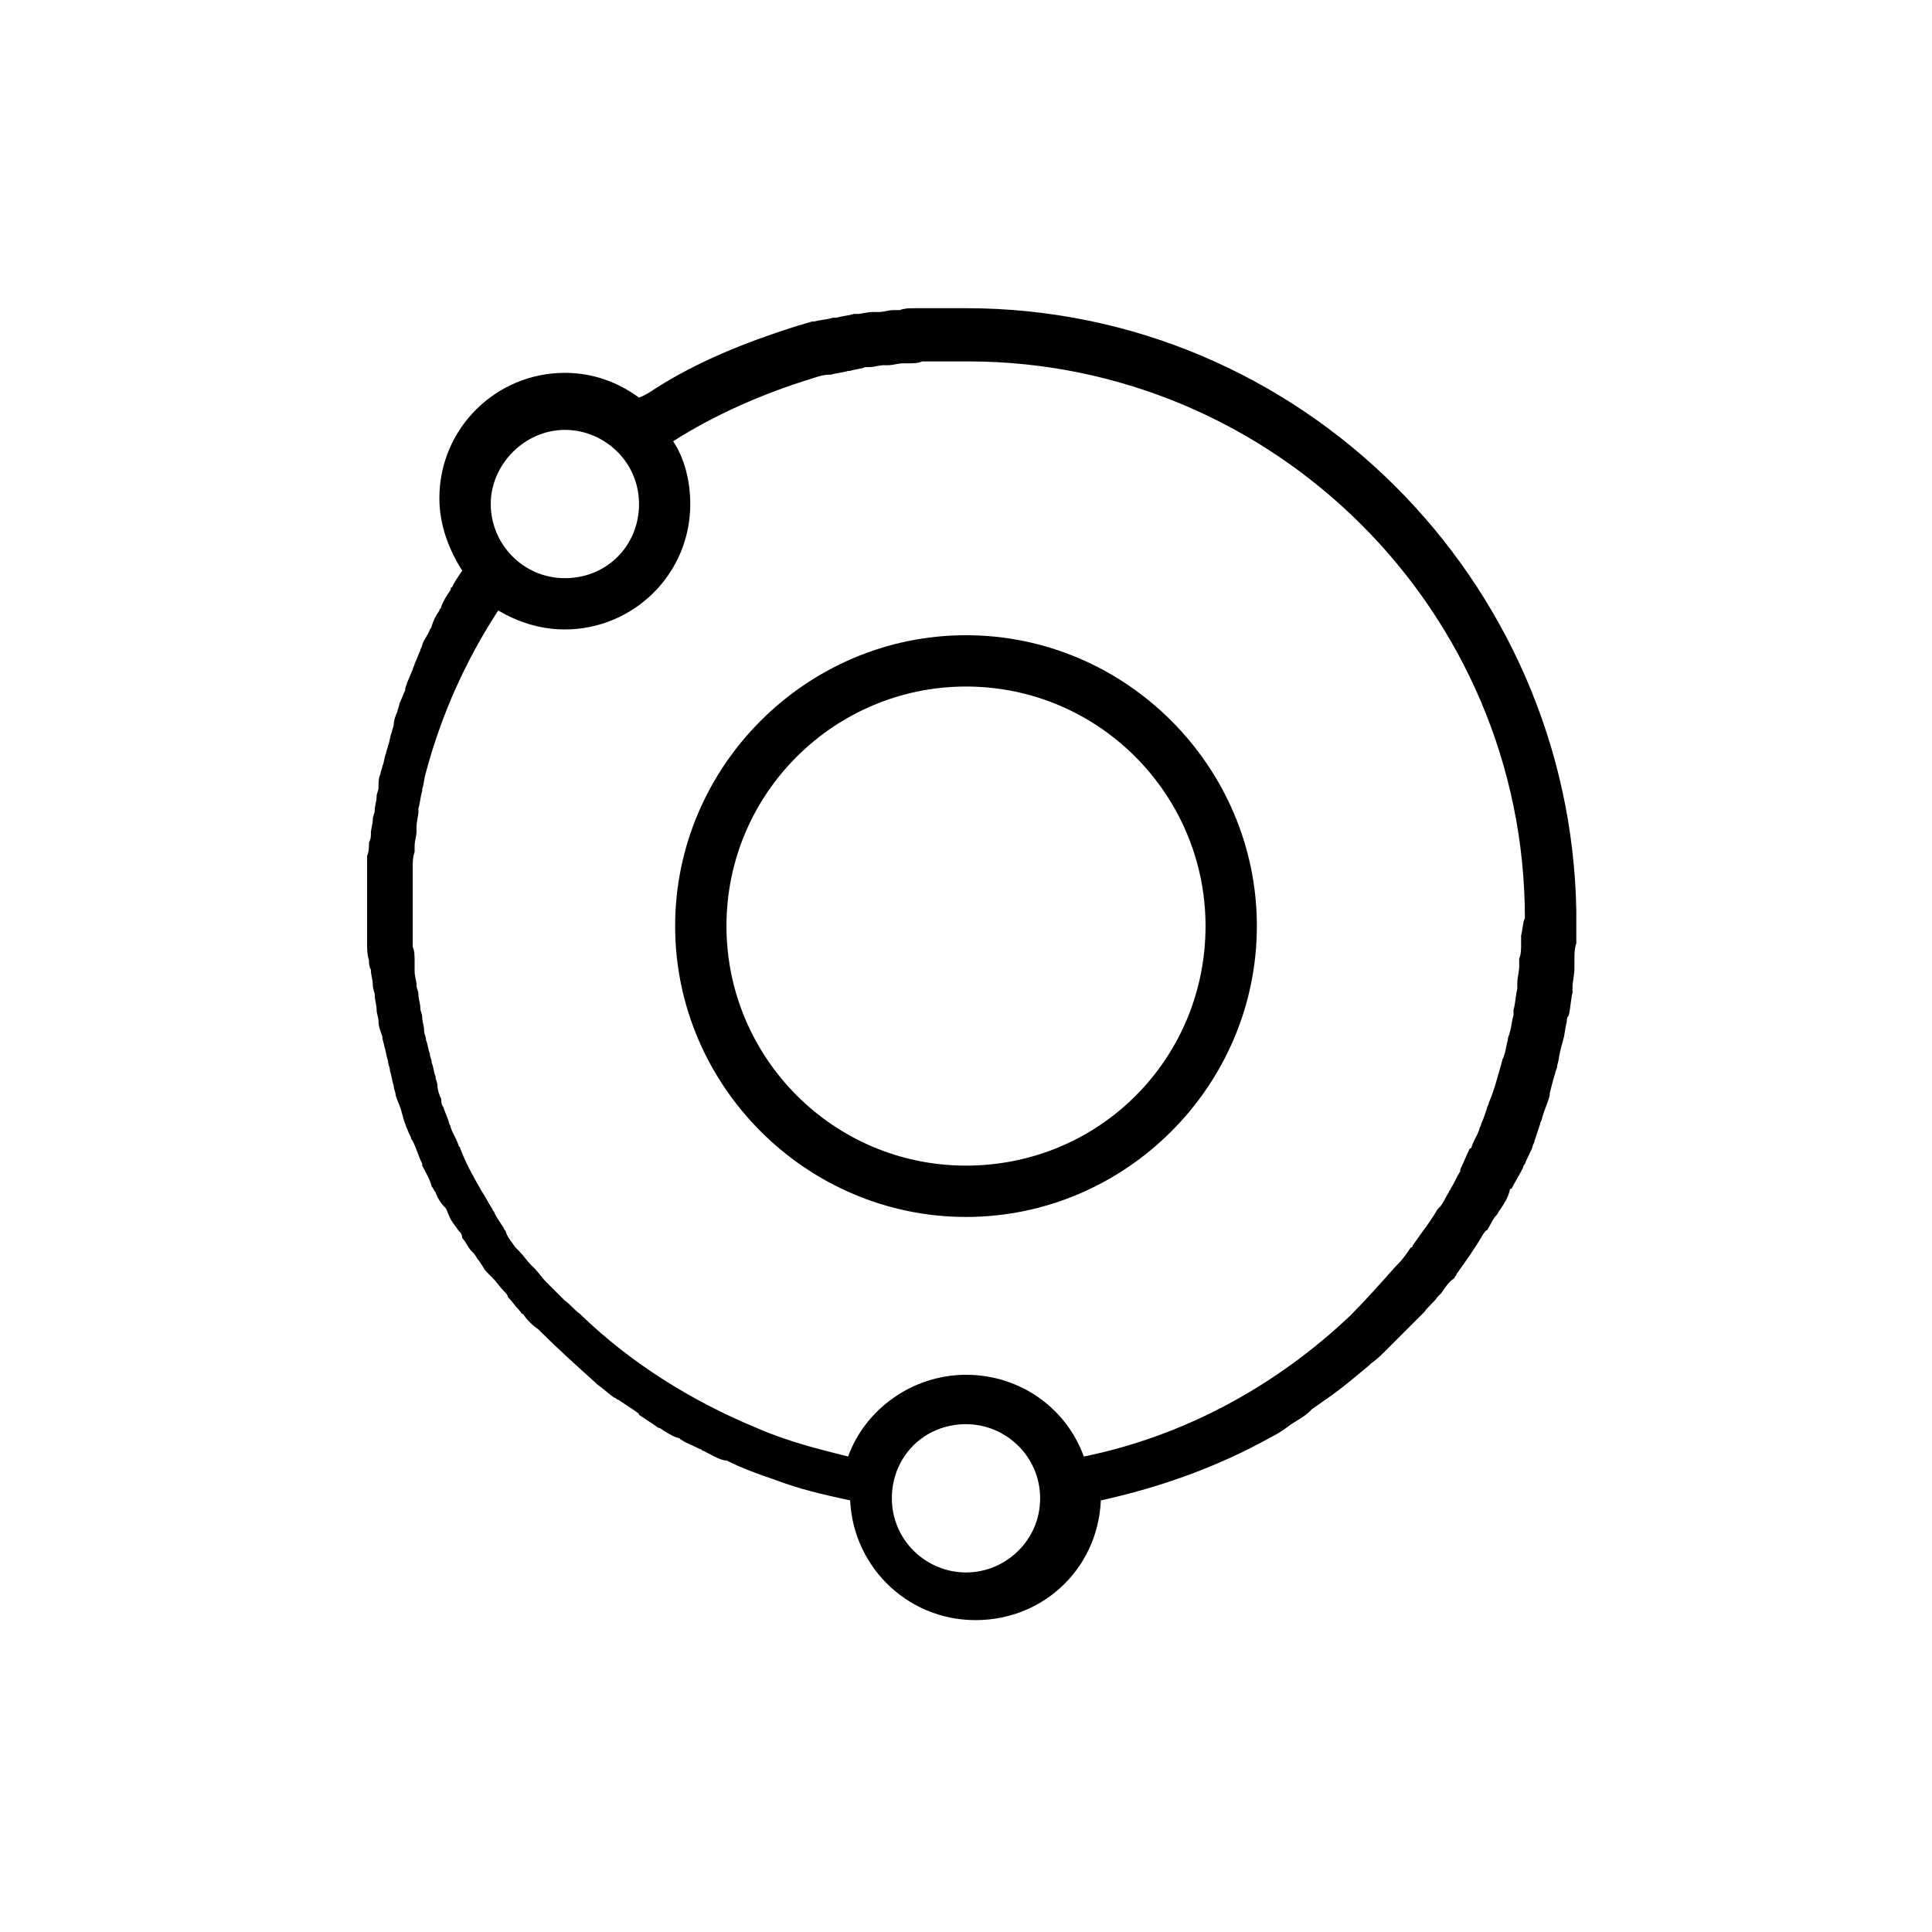
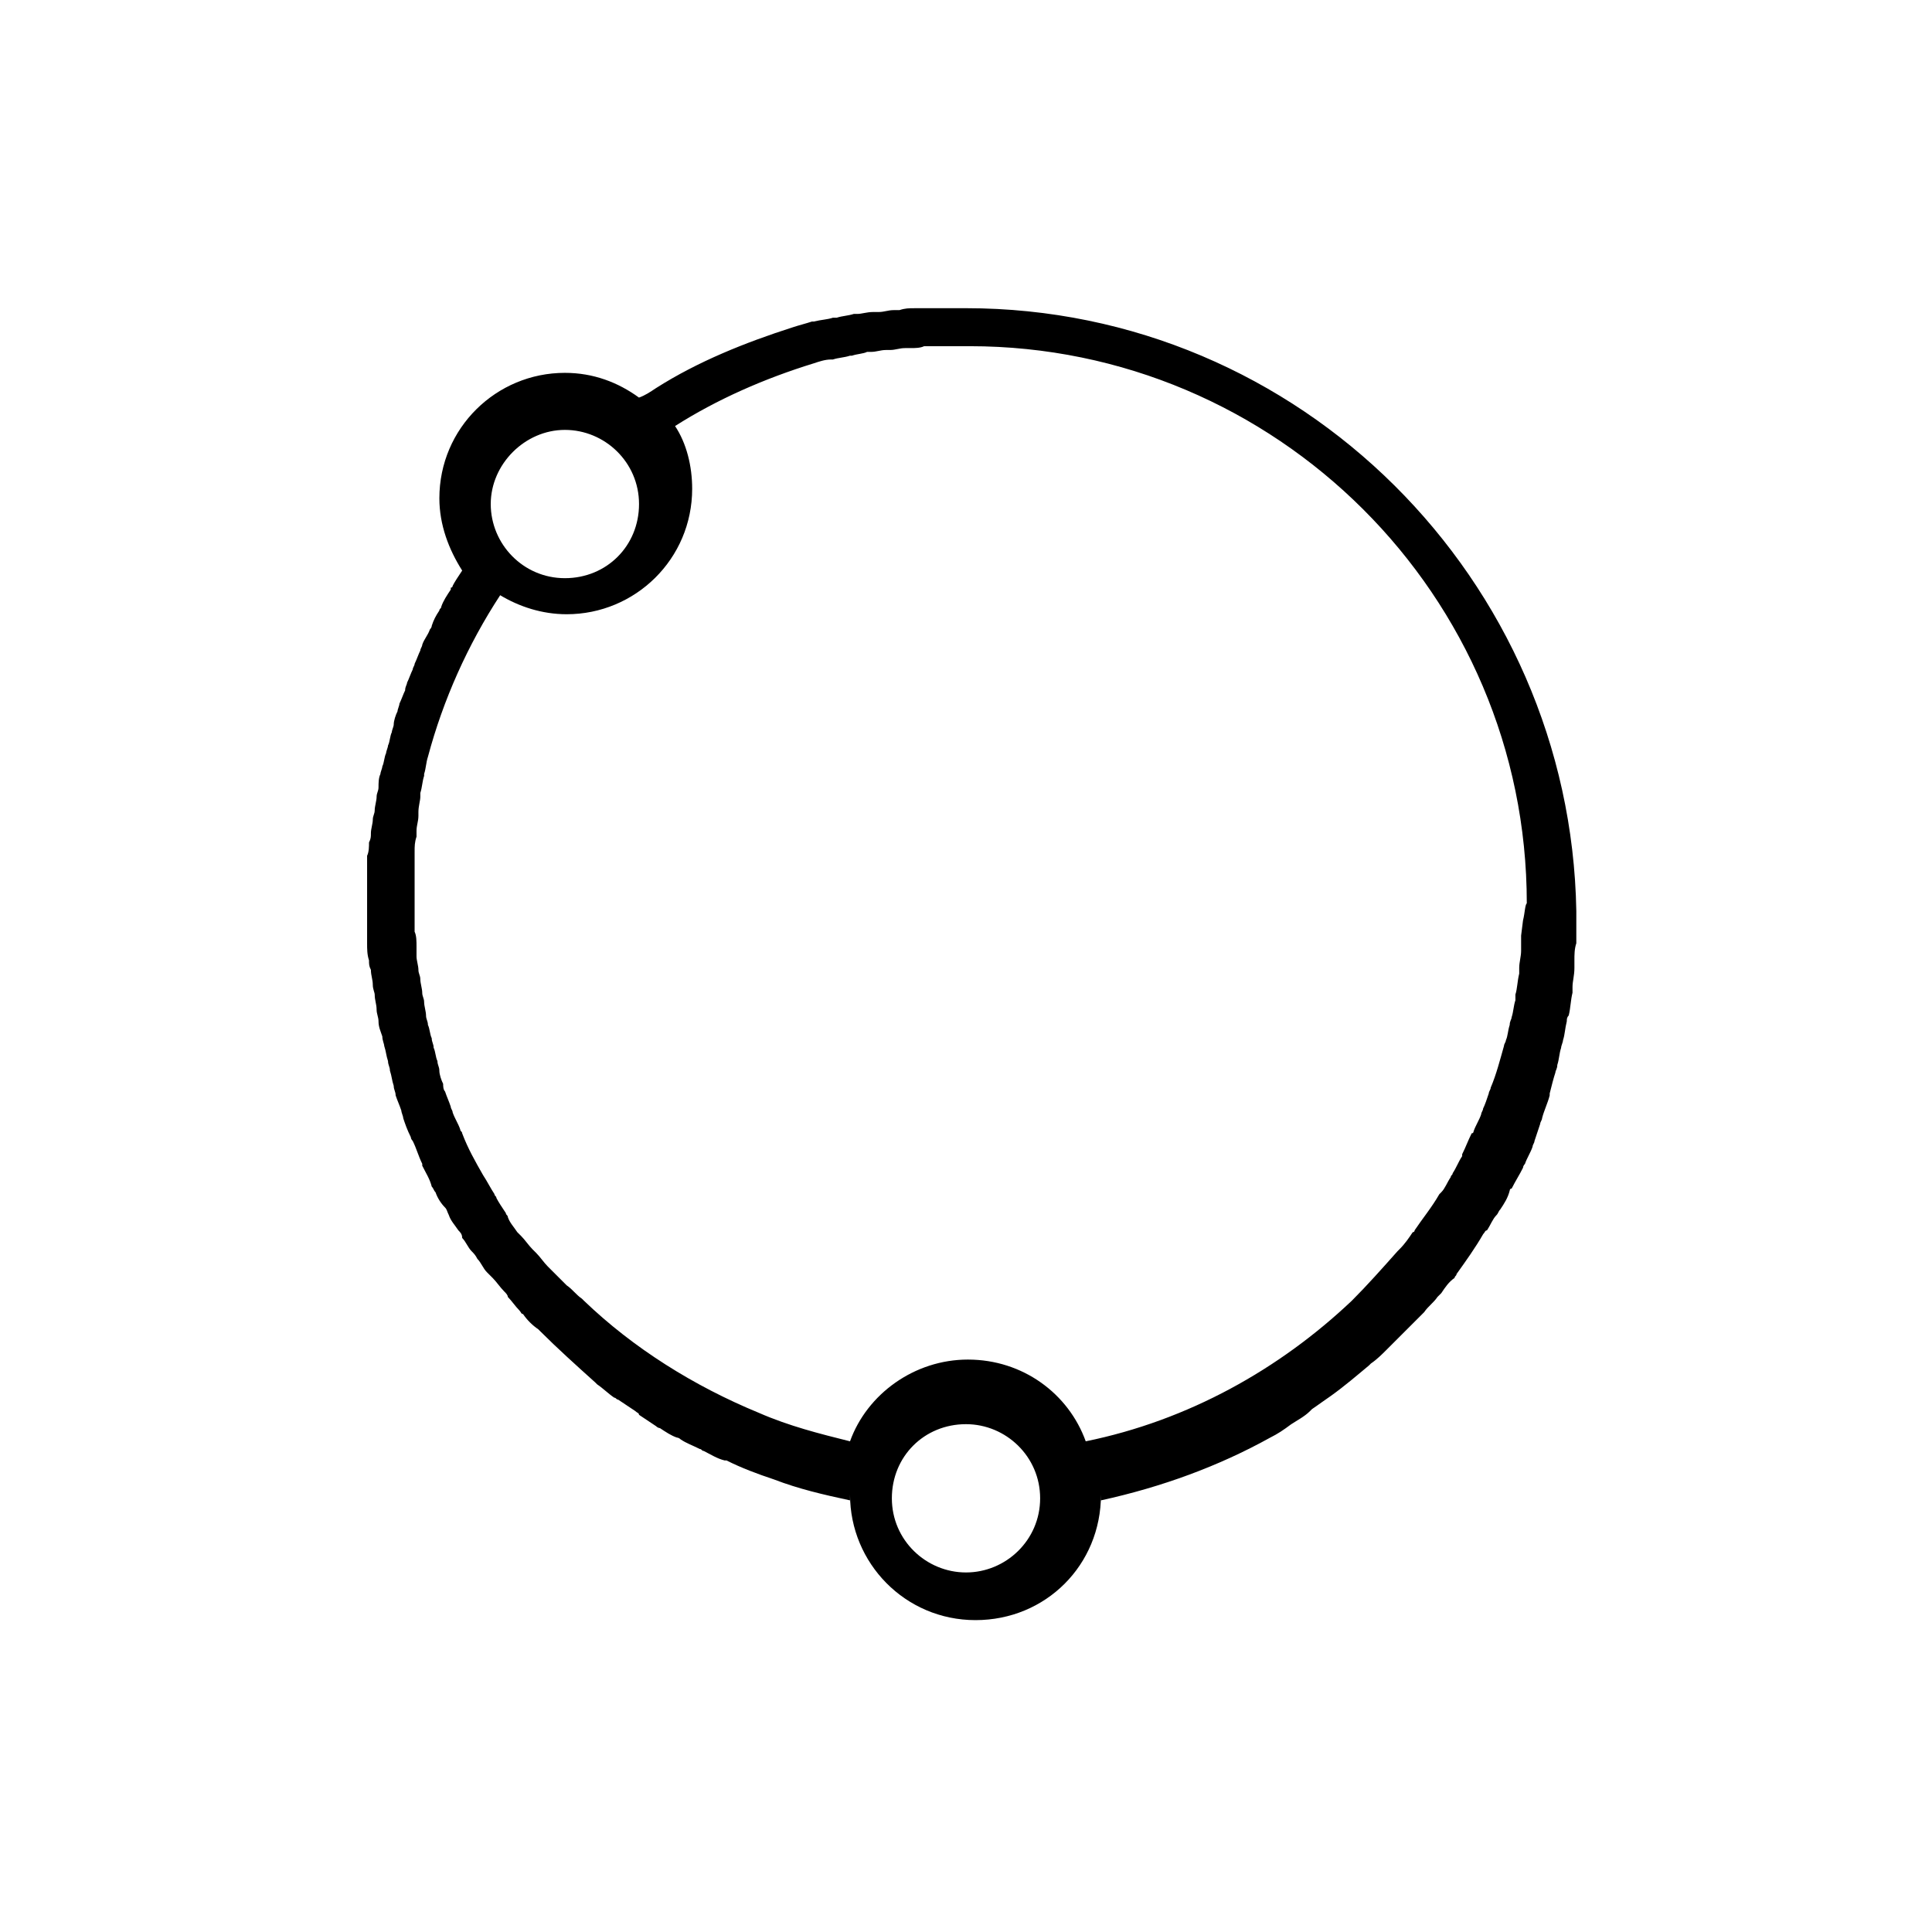
<svg xmlns="http://www.w3.org/2000/svg" fill="#000000" width="800px" height="800px" version="1.1" viewBox="144 144 512 512">
  <g>
-     <path d="m400 225.68h-6.047-1.512-4.031-2.016c-1.512 0-2.519 0-4.031 0.504h-1.512c-1.512 0-2.519 0.504-4.031 0.504h-1.512c-1.512 0-3.023 0.504-4.031 0.504h-1.008c-1.512 0.504-3.023 0.504-4.535 1.008h-1.008c-1.512 0.504-3.023 0.504-5.039 1.008h-0.504c-1.512 0.504-3.527 1.008-5.039 1.512-12.594 4.031-25.191 9.07-36.273 16.121-1.512 1.008-3.023 2.016-4.535 2.519-5.543-4.031-12.09-6.551-19.648-6.551-18.137 0-33.25 14.609-33.25 33.25 0 7.055 2.519 13.602 6.047 19.145-1.008 1.512-2.016 3.023-2.519 4.031 0 0 0 0.504-0.504 0.504v0.504c-1.008 1.512-2.016 3.023-2.519 4.535 0 0.504-0.504 0.504-0.504 1.008-1.008 1.512-1.512 2.519-2.016 4.031 0 0.504-0.504 1.008-0.504 1.008-0.504 1.512-1.512 2.519-2.016 4.031 0 0.504-0.504 1.008-0.504 1.512-0.504 1.008-1.008 2.519-1.512 3.527 0 0.504-0.504 1.008-0.504 1.512-0.504 1.008-1.008 2.519-1.512 3.527 0 0.504-0.504 1.008-0.504 2.016-0.504 1.008-1.008 2.519-1.512 3.527 0 0.504-0.504 1.512-0.504 2.016-0.504 1.008-1.008 2.519-1.008 3.527 0 0.504-0.504 1.512-0.504 2.016-0.504 1.008-0.504 2.519-1.008 3.527 0 0.504-0.504 1.512-0.504 2.016-0.504 1.008-0.504 2.519-1.008 3.527 0 0.504-0.504 1.512-0.504 2.016-0.504 1.008-0.504 2.519-0.504 3.527 0 1.008-0.504 1.512-0.504 2.519 0 1.008-0.504 2.519-0.504 3.527 0 1.008-0.504 1.512-0.504 2.519 0 1.008-0.504 2.519-0.504 3.527 0 1.008 0 1.512-0.504 2.519 0 1.008 0 2.519-0.504 3.527v2.016 4.031 2.016 6.047 7.055 2.016c0 1.512 0 3.023 0.504 4.535 0 1.008 0 1.512 0.504 2.519 0 1.512 0.504 2.519 0.504 4.031 0 1.008 0.504 2.016 0.504 2.519 0 1.512 0.504 2.519 0.504 4.031 0 1.008 0.504 2.016 0.504 3.023 0 1.512 0.504 2.519 1.008 4.031 0 1.008 0.504 2.016 0.504 2.519 0.504 1.512 0.504 2.519 1.008 4.031 0 1.008 0.504 1.512 0.504 2.519 0.504 1.512 0.504 2.519 1.008 4.031 0 1.008 0.504 1.512 0.504 2.519 0.504 1.512 1.008 2.519 1.512 4.031 0 0.504 0.504 1.512 0.504 2.016 0.504 1.512 1.008 3.023 2.016 5.039 0 0.504 0.504 1.008 0.504 1.008 1.008 2.016 1.512 4.031 2.519 6.047v0.504c1.008 2.016 2.016 3.527 2.519 5.543 0.504 0.504 0.504 1.008 1.008 1.512 0.504 1.512 1.512 3.023 2.519 4.031 0.504 0.504 0.504 1.008 1.008 2.016 0.504 1.512 1.512 2.519 2.519 4.031 0.504 0.504 1.008 1.008 1.008 2.016 1.008 1.008 1.512 2.519 2.519 3.527 0.504 0.504 1.008 1.008 1.512 2.016 1.008 1.008 1.512 2.519 2.519 3.527 0.504 0.504 1.008 1.008 1.512 1.512 1.008 1.008 2.016 2.519 3.023 3.527 0.504 0.504 1.008 1.008 1.008 1.512 1.008 1.008 2.016 2.519 3.023 3.527 0.504 0.504 0.504 1.008 1.008 1.008 1.008 1.512 2.519 3.023 4.031 4.031l0.504 0.504c4.535 4.535 9.574 9.07 14.609 13.602l0.504 0.504c1.512 1.008 3.023 2.519 4.535 3.527 0.504 0 0.504 0.504 1.008 0.504 1.512 1.008 3.023 2.016 4.535 3.023 0.504 0.504 1.008 0.504 1.008 1.008 1.512 1.008 3.023 2.016 4.535 3.023 0.504 0.504 1.008 0.504 1.008 0.504 1.512 1.008 3.023 2.016 4.535 2.519 0.504 0 1.008 0.504 1.008 0.504 1.512 1.008 3.023 1.512 5.039 2.519 0.504 0 0.504 0.504 1.008 0.504 2.016 1.008 3.527 2.016 5.543 2.519h0.504c4.031 2.016 8.062 3.527 12.594 5.039 6.551 2.519 13.098 4.031 20.152 5.543v-1.512c0 18.137 14.609 33.25 33.25 33.25s33.25-14.609 33.25-33.25v1.512c16.121-3.527 31.234-9.07 44.84-16.625 2.016-1.008 3.527-2.016 5.543-3.527 1.512-1.008 3.527-2.016 5.039-3.527 0 0 0.504-0.504 0.504-0.504 1.512-1.008 3.527-2.519 5.039-3.527 3.527-2.519 7.055-5.543 10.078-8.062 0 0 0.504-0.504 0.504-0.504 1.512-1.008 3.023-2.519 4.031-3.527 0 0 0.504-0.504 0.504-0.504 3.023-3.023 6.047-6.047 9.07-9.07 0 0 0.504-0.504 0.504-0.504 1.008-1.512 2.519-2.519 3.527-4.031 0.504-0.504 0.504-0.504 1.008-1.008 1.008-1.512 2.016-3.023 3.527-4.031 0-0.504 0.504-0.504 0.504-1.008 2.519-3.527 5.039-7.055 7.055-10.578 0.504-0.504 0.504-1.008 1.008-1.008 1.008-1.512 1.512-3.023 2.519-4.031 0.504-0.504 0.504-1.008 1.008-1.512 1.008-1.512 2.016-3.023 2.519-5.039 0 0 0-0.504 0.504-0.504 1.008-2.016 2.016-3.527 3.023-5.543 0-0.504 0.504-1.008 0.504-1.008 0.504-1.512 1.512-3.023 2.016-4.535 0-0.504 0.504-1.008 0.504-1.512 0.504-1.512 1.008-3.023 1.512-4.535 0-0.504 0.504-1.008 0.504-1.512 0.504-2.016 1.512-4.031 2.016-6.047v-0.504c0.504-2.016 1.008-4.031 1.512-5.543 0-0.504 0.504-1.008 0.504-2.016 0.504-1.512 0.504-3.023 1.008-4.535 0-0.504 0.504-1.512 0.504-2.016 0.504-1.512 0.504-3.023 1.008-5.039 0-0.504 0-1.008 0.504-1.512 0.504-2.016 0.504-4.031 1.008-6.047v-1.512c0-1.512 0.504-3.023 0.504-5.039v-2.016c0-1.512 0-3.023 0.504-4.535v-2.016-6.551c-1.527-87.68-73.07-159.73-161.74-159.73zm-106.3 32.246c10.578 0 19.648 8.566 19.648 19.648s-8.566 19.648-19.648 19.648c-11.086 0-19.648-9.07-19.648-19.648 0-10.582 9.066-19.648 19.648-19.648zm106.3 302.79c-10.578 0-19.648-8.566-19.648-19.648 0-11.082 8.566-19.648 19.648-19.648 10.578 0 19.648 8.566 19.648 19.648 0 11.082-9.07 19.648-19.648 19.648zm147.11-168.78v2.016c0 1.512 0 3.023-0.504 4.031v2.016c0 1.512-0.504 3.023-0.504 4.535v1.512c-0.504 2.016-0.504 4.031-1.008 5.543v1.512c-0.504 1.512-0.504 3.023-1.008 4.535 0 0.504-0.504 1.008-0.504 2.016-0.504 1.512-0.504 3.023-1.008 4.031 0 0.504-0.504 1.008-0.504 1.512-1.008 3.527-2.016 7.559-3.527 11.082 0 0.504-0.504 1.008-0.504 1.512-0.504 1.512-1.008 3.023-1.512 4.031 0 0.504-0.504 1.008-0.504 1.512-0.504 1.512-1.512 3.023-2.016 4.535 0 0 0 0.504-0.504 0.504-1.008 2.016-1.512 3.527-2.519 5.543v0.504c-1.008 1.512-1.512 3.023-2.519 4.535 0 0.504-0.504 0.504-0.504 1.008-1.008 1.512-1.512 3.023-2.519 4.031l-0.504 0.504c-2.016 3.527-4.535 6.551-6.551 9.574 0 0 0 0.504-0.504 0.504-1.008 1.512-2.016 3.023-3.527 4.535l-0.504 0.504c-4.031 4.535-8.062 9.07-12.09 13.098-19.145 18.137-43.328 31.738-70.535 37.281-4.535-12.594-16.625-21.664-31.234-21.664-14.105 0-26.703 9.07-31.234 21.664-8.062-2.016-16.121-4.031-24.184-7.559-17.129-7.055-33.25-17.129-46.352-29.727l-0.504-0.504c-1.512-1.008-2.519-2.519-4.031-3.527l-0.504-0.504c-1.008-1.008-2.519-2.519-3.527-3.527l-1.008-1.008c-1.008-1.008-2.016-2.519-3.023-3.527-0.504-0.504-0.504-0.504-1.008-1.008-1.008-1.008-2.016-2.519-3.023-3.527-0.504-0.504-0.504-0.504-1.008-1.008-1.008-1.512-2.016-2.519-2.519-4.031 0-0.504-0.504-0.504-0.504-1.008-1.008-1.512-2.016-3.023-2.519-4.031 0-0.504-0.504-0.504-0.504-1.008-1.008-1.512-2.016-3.527-3.023-5.039-2.016-3.527-4.031-7.055-5.543-11.082 0-0.504-0.504-0.504-0.504-1.008-0.504-1.512-1.512-3.023-2.016-4.535 0-0.504-0.504-1.008-0.504-1.512-0.504-1.512-1.008-2.519-1.512-4.031-0.504-0.504-0.504-1.512-0.504-2.016-0.504-1.008-1.008-2.519-1.008-3.527 0-1.008-0.504-1.512-0.504-2.519-0.504-1.008-0.504-2.519-1.008-3.527 0-1.008-0.504-1.512-0.504-2.519-0.504-1.008-0.504-2.519-1.008-3.527 0-1.008-0.504-1.512-0.504-2.519s-0.504-2.519-0.504-3.527c0-1.008-0.504-1.512-0.504-2.519s-0.504-2.519-0.504-3.527c0-1.008-0.504-1.512-0.504-2.519s-0.504-2.519-0.504-3.527v-2.519c0-1.512 0-3.023-0.504-4.031v-2.016-6.551-5.543-1.512-4.031-1.512c0-1.512 0-2.519 0.504-4.031v-1.512c0-1.512 0.504-2.519 0.504-4.031v-1.008c0-1.512 0.504-3.023 0.504-4.031v-1.008c0.504-1.512 0.504-3.023 1.008-4.535v-0.504c0.504-1.512 0.504-3.023 1.008-4.535 4.031-15.113 10.578-29.727 19.145-42.824 5.039 3.023 11.082 5.039 17.633 5.039 18.137 0 33.25-14.609 33.25-33.25 0-6.047-1.512-12.09-4.535-16.625 11.082-7.055 23.68-12.594 36.777-16.625 1.512-0.504 3.023-1.008 4.535-1.008h0.504c1.512-0.504 3.023-0.504 4.535-1.008h0.504c1.512-0.504 3.023-0.504 4.031-1.008h1.008c1.512 0 2.519-0.504 4.031-0.504h1.008c1.512 0 2.519-0.504 4.031-0.504h1.512c1.008 0 2.519 0 3.527-0.504h1.512 4.031 1.512 5.039c81.113 0 147.62 66 147.62 147.62-0.496 0.516-0.496 2.531-1 4.547z" />
-     <path d="m400 312.34c-42.32 0-77.082 34.762-77.082 77.082 0 42.32 34.762 77.082 77.082 77.082s77.082-34.762 77.082-77.082c0-42.32-34.762-77.082-77.082-77.082zm0 140.56c-35.266 0-63.48-28.719-63.48-63.48 0-35.266 28.719-63.48 63.48-63.48 35.266 0 63.48 28.719 63.48 63.48-0.004 35.266-28.215 63.48-63.48 63.48z" />
+     <path d="m400 225.68h-6.047-1.512-4.031-2.016c-1.512 0-2.519 0-4.031 0.504h-1.512c-1.512 0-2.519 0.504-4.031 0.504h-1.512c-1.512 0-3.023 0.504-4.031 0.504h-1.008c-1.512 0.504-3.023 0.504-4.535 1.008h-1.008c-1.512 0.504-3.023 0.504-5.039 1.008h-0.504c-1.512 0.504-3.527 1.008-5.039 1.512-12.594 4.031-25.191 9.07-36.273 16.121-1.512 1.008-3.023 2.016-4.535 2.519-5.543-4.031-12.09-6.551-19.648-6.551-18.137 0-33.25 14.609-33.25 33.25 0 7.055 2.519 13.602 6.047 19.145-1.008 1.512-2.016 3.023-2.519 4.031 0 0 0 0.504-0.504 0.504v0.504c-1.008 1.512-2.016 3.023-2.519 4.535 0 0.504-0.504 0.504-0.504 1.008-1.008 1.512-1.512 2.519-2.016 4.031 0 0.504-0.504 1.008-0.504 1.008-0.504 1.512-1.512 2.519-2.016 4.031 0 0.504-0.504 1.008-0.504 1.512-0.504 1.008-1.008 2.519-1.512 3.527 0 0.504-0.504 1.008-0.504 1.512-0.504 1.008-1.008 2.519-1.512 3.527 0 0.504-0.504 1.008-0.504 2.016-0.504 1.008-1.008 2.519-1.512 3.527 0 0.504-0.504 1.512-0.504 2.016-0.504 1.008-1.008 2.519-1.008 3.527 0 0.504-0.504 1.512-0.504 2.016-0.504 1.008-0.504 2.519-1.008 3.527 0 0.504-0.504 1.512-0.504 2.016-0.504 1.008-0.504 2.519-1.008 3.527 0 0.504-0.504 1.512-0.504 2.016-0.504 1.008-0.504 2.519-0.504 3.527 0 1.008-0.504 1.512-0.504 2.519 0 1.008-0.504 2.519-0.504 3.527 0 1.008-0.504 1.512-0.504 2.519 0 1.008-0.504 2.519-0.504 3.527 0 1.008 0 1.512-0.504 2.519 0 1.008 0 2.519-0.504 3.527v2.016 4.031 2.016 6.047 7.055 2.016c0 1.512 0 3.023 0.504 4.535 0 1.008 0 1.512 0.504 2.519 0 1.512 0.504 2.519 0.504 4.031 0 1.008 0.504 2.016 0.504 2.519 0 1.512 0.504 2.519 0.504 4.031 0 1.008 0.504 2.016 0.504 3.023 0 1.512 0.504 2.519 1.008 4.031 0 1.008 0.504 2.016 0.504 2.519 0.504 1.512 0.504 2.519 1.008 4.031 0 1.008 0.504 1.512 0.504 2.519 0.504 1.512 0.504 2.519 1.008 4.031 0 1.008 0.504 1.512 0.504 2.519 0.504 1.512 1.008 2.519 1.512 4.031 0 0.504 0.504 1.512 0.504 2.016 0.504 1.512 1.008 3.023 2.016 5.039 0 0.504 0.504 1.008 0.504 1.008 1.008 2.016 1.512 4.031 2.519 6.047v0.504c1.008 2.016 2.016 3.527 2.519 5.543 0.504 0.504 0.504 1.008 1.008 1.512 0.504 1.512 1.512 3.023 2.519 4.031 0.504 0.504 0.504 1.008 1.008 2.016 0.504 1.512 1.512 2.519 2.519 4.031 0.504 0.504 1.008 1.008 1.008 2.016 1.008 1.008 1.512 2.519 2.519 3.527 0.504 0.504 1.008 1.008 1.512 2.016 1.008 1.008 1.512 2.519 2.519 3.527 0.504 0.504 1.008 1.008 1.512 1.512 1.008 1.008 2.016 2.519 3.023 3.527 0.504 0.504 1.008 1.008 1.008 1.512 1.008 1.008 2.016 2.519 3.023 3.527 0.504 0.504 0.504 1.008 1.008 1.008 1.008 1.512 2.519 3.023 4.031 4.031l0.504 0.504c4.535 4.535 9.574 9.07 14.609 13.602l0.504 0.504c1.512 1.008 3.023 2.519 4.535 3.527 0.504 0 0.504 0.504 1.008 0.504 1.512 1.008 3.023 2.016 4.535 3.023 0.504 0.504 1.008 0.504 1.008 1.008 1.512 1.008 3.023 2.016 4.535 3.023 0.504 0.504 1.008 0.504 1.008 0.504 1.512 1.008 3.023 2.016 4.535 2.519 0.504 0 1.008 0.504 1.008 0.504 1.512 1.008 3.023 1.512 5.039 2.519 0.504 0 0.504 0.504 1.008 0.504 2.016 1.008 3.527 2.016 5.543 2.519h0.504c4.031 2.016 8.062 3.527 12.594 5.039 6.551 2.519 13.098 4.031 20.152 5.543v-1.512c0 18.137 14.609 33.25 33.25 33.25s33.25-14.609 33.25-33.25v1.512c16.121-3.527 31.234-9.07 44.84-16.625 2.016-1.008 3.527-2.016 5.543-3.527 1.512-1.008 3.527-2.016 5.039-3.527 0 0 0.504-0.504 0.504-0.504 1.512-1.008 3.527-2.519 5.039-3.527 3.527-2.519 7.055-5.543 10.078-8.062 0 0 0.504-0.504 0.504-0.504 1.512-1.008 3.023-2.519 4.031-3.527 0 0 0.504-0.504 0.504-0.504 3.023-3.023 6.047-6.047 9.07-9.07 0 0 0.504-0.504 0.504-0.504 1.008-1.512 2.519-2.519 3.527-4.031 0.504-0.504 0.504-0.504 1.008-1.008 1.008-1.512 2.016-3.023 3.527-4.031 0-0.504 0.504-0.504 0.504-1.008 2.519-3.527 5.039-7.055 7.055-10.578 0.504-0.504 0.504-1.008 1.008-1.008 1.008-1.512 1.512-3.023 2.519-4.031 0.504-0.504 0.504-1.008 1.008-1.512 1.008-1.512 2.016-3.023 2.519-5.039 0 0 0-0.504 0.504-0.504 1.008-2.016 2.016-3.527 3.023-5.543 0-0.504 0.504-1.008 0.504-1.008 0.504-1.512 1.512-3.023 2.016-4.535 0-0.504 0.504-1.008 0.504-1.512 0.504-1.512 1.008-3.023 1.512-4.535 0-0.504 0.504-1.008 0.504-1.512 0.504-2.016 1.512-4.031 2.016-6.047v-0.504c0.504-2.016 1.008-4.031 1.512-5.543 0-0.504 0.504-1.008 0.504-2.016 0.504-1.512 0.504-3.023 1.008-4.535 0-0.504 0.504-1.512 0.504-2.016 0.504-1.512 0.504-3.023 1.008-5.039 0-0.504 0-1.008 0.504-1.512 0.504-2.016 0.504-4.031 1.008-6.047v-1.512c0-1.512 0.504-3.023 0.504-5.039v-2.016c0-1.512 0-3.023 0.504-4.535v-2.016-6.551c-1.527-87.68-73.07-159.73-161.74-159.73zm-106.3 32.246c10.578 0 19.648 8.566 19.648 19.648s-8.566 19.648-19.648 19.648c-11.086 0-19.648-9.07-19.648-19.648 0-10.582 9.066-19.648 19.648-19.648zm106.3 302.79c-10.578 0-19.648-8.566-19.648-19.648 0-11.082 8.566-19.648 19.648-19.648 10.578 0 19.648 8.566 19.648 19.648 0 11.082-9.07 19.648-19.648 19.648zm147.11-168.78v2.016v2.016c0 1.512-0.504 3.023-0.504 4.535v1.512c-0.504 2.016-0.504 4.031-1.008 5.543v1.512c-0.504 1.512-0.504 3.023-1.008 4.535 0 0.504-0.504 1.008-0.504 2.016-0.504 1.512-0.504 3.023-1.008 4.031 0 0.504-0.504 1.008-0.504 1.512-1.008 3.527-2.016 7.559-3.527 11.082 0 0.504-0.504 1.008-0.504 1.512-0.504 1.512-1.008 3.023-1.512 4.031 0 0.504-0.504 1.008-0.504 1.512-0.504 1.512-1.512 3.023-2.016 4.535 0 0 0 0.504-0.504 0.504-1.008 2.016-1.512 3.527-2.519 5.543v0.504c-1.008 1.512-1.512 3.023-2.519 4.535 0 0.504-0.504 0.504-0.504 1.008-1.008 1.512-1.512 3.023-2.519 4.031l-0.504 0.504c-2.016 3.527-4.535 6.551-6.551 9.574 0 0 0 0.504-0.504 0.504-1.008 1.512-2.016 3.023-3.527 4.535l-0.504 0.504c-4.031 4.535-8.062 9.07-12.09 13.098-19.145 18.137-43.328 31.738-70.535 37.281-4.535-12.594-16.625-21.664-31.234-21.664-14.105 0-26.703 9.07-31.234 21.664-8.062-2.016-16.121-4.031-24.184-7.559-17.129-7.055-33.25-17.129-46.352-29.727l-0.504-0.504c-1.512-1.008-2.519-2.519-4.031-3.527l-0.504-0.504c-1.008-1.008-2.519-2.519-3.527-3.527l-1.008-1.008c-1.008-1.008-2.016-2.519-3.023-3.527-0.504-0.504-0.504-0.504-1.008-1.008-1.008-1.008-2.016-2.519-3.023-3.527-0.504-0.504-0.504-0.504-1.008-1.008-1.008-1.512-2.016-2.519-2.519-4.031 0-0.504-0.504-0.504-0.504-1.008-1.008-1.512-2.016-3.023-2.519-4.031 0-0.504-0.504-0.504-0.504-1.008-1.008-1.512-2.016-3.527-3.023-5.039-2.016-3.527-4.031-7.055-5.543-11.082 0-0.504-0.504-0.504-0.504-1.008-0.504-1.512-1.512-3.023-2.016-4.535 0-0.504-0.504-1.008-0.504-1.512-0.504-1.512-1.008-2.519-1.512-4.031-0.504-0.504-0.504-1.512-0.504-2.016-0.504-1.008-1.008-2.519-1.008-3.527 0-1.008-0.504-1.512-0.504-2.519-0.504-1.008-0.504-2.519-1.008-3.527 0-1.008-0.504-1.512-0.504-2.519-0.504-1.008-0.504-2.519-1.008-3.527 0-1.008-0.504-1.512-0.504-2.519s-0.504-2.519-0.504-3.527c0-1.008-0.504-1.512-0.504-2.519s-0.504-2.519-0.504-3.527c0-1.008-0.504-1.512-0.504-2.519s-0.504-2.519-0.504-3.527v-2.519c0-1.512 0-3.023-0.504-4.031v-2.016-6.551-5.543-1.512-4.031-1.512c0-1.512 0-2.519 0.504-4.031v-1.512c0-1.512 0.504-2.519 0.504-4.031v-1.008c0-1.512 0.504-3.023 0.504-4.031v-1.008c0.504-1.512 0.504-3.023 1.008-4.535v-0.504c0.504-1.512 0.504-3.023 1.008-4.535 4.031-15.113 10.578-29.727 19.145-42.824 5.039 3.023 11.082 5.039 17.633 5.039 18.137 0 33.25-14.609 33.25-33.25 0-6.047-1.512-12.09-4.535-16.625 11.082-7.055 23.68-12.594 36.777-16.625 1.512-0.504 3.023-1.008 4.535-1.008h0.504c1.512-0.504 3.023-0.504 4.535-1.008h0.504c1.512-0.504 3.023-0.504 4.031-1.008h1.008c1.512 0 2.519-0.504 4.031-0.504h1.008c1.512 0 2.519-0.504 4.031-0.504h1.512c1.008 0 2.519 0 3.527-0.504h1.512 4.031 1.512 5.039c81.113 0 147.62 66 147.62 147.62-0.496 0.516-0.496 2.531-1 4.547z" />
  </g>
</svg>